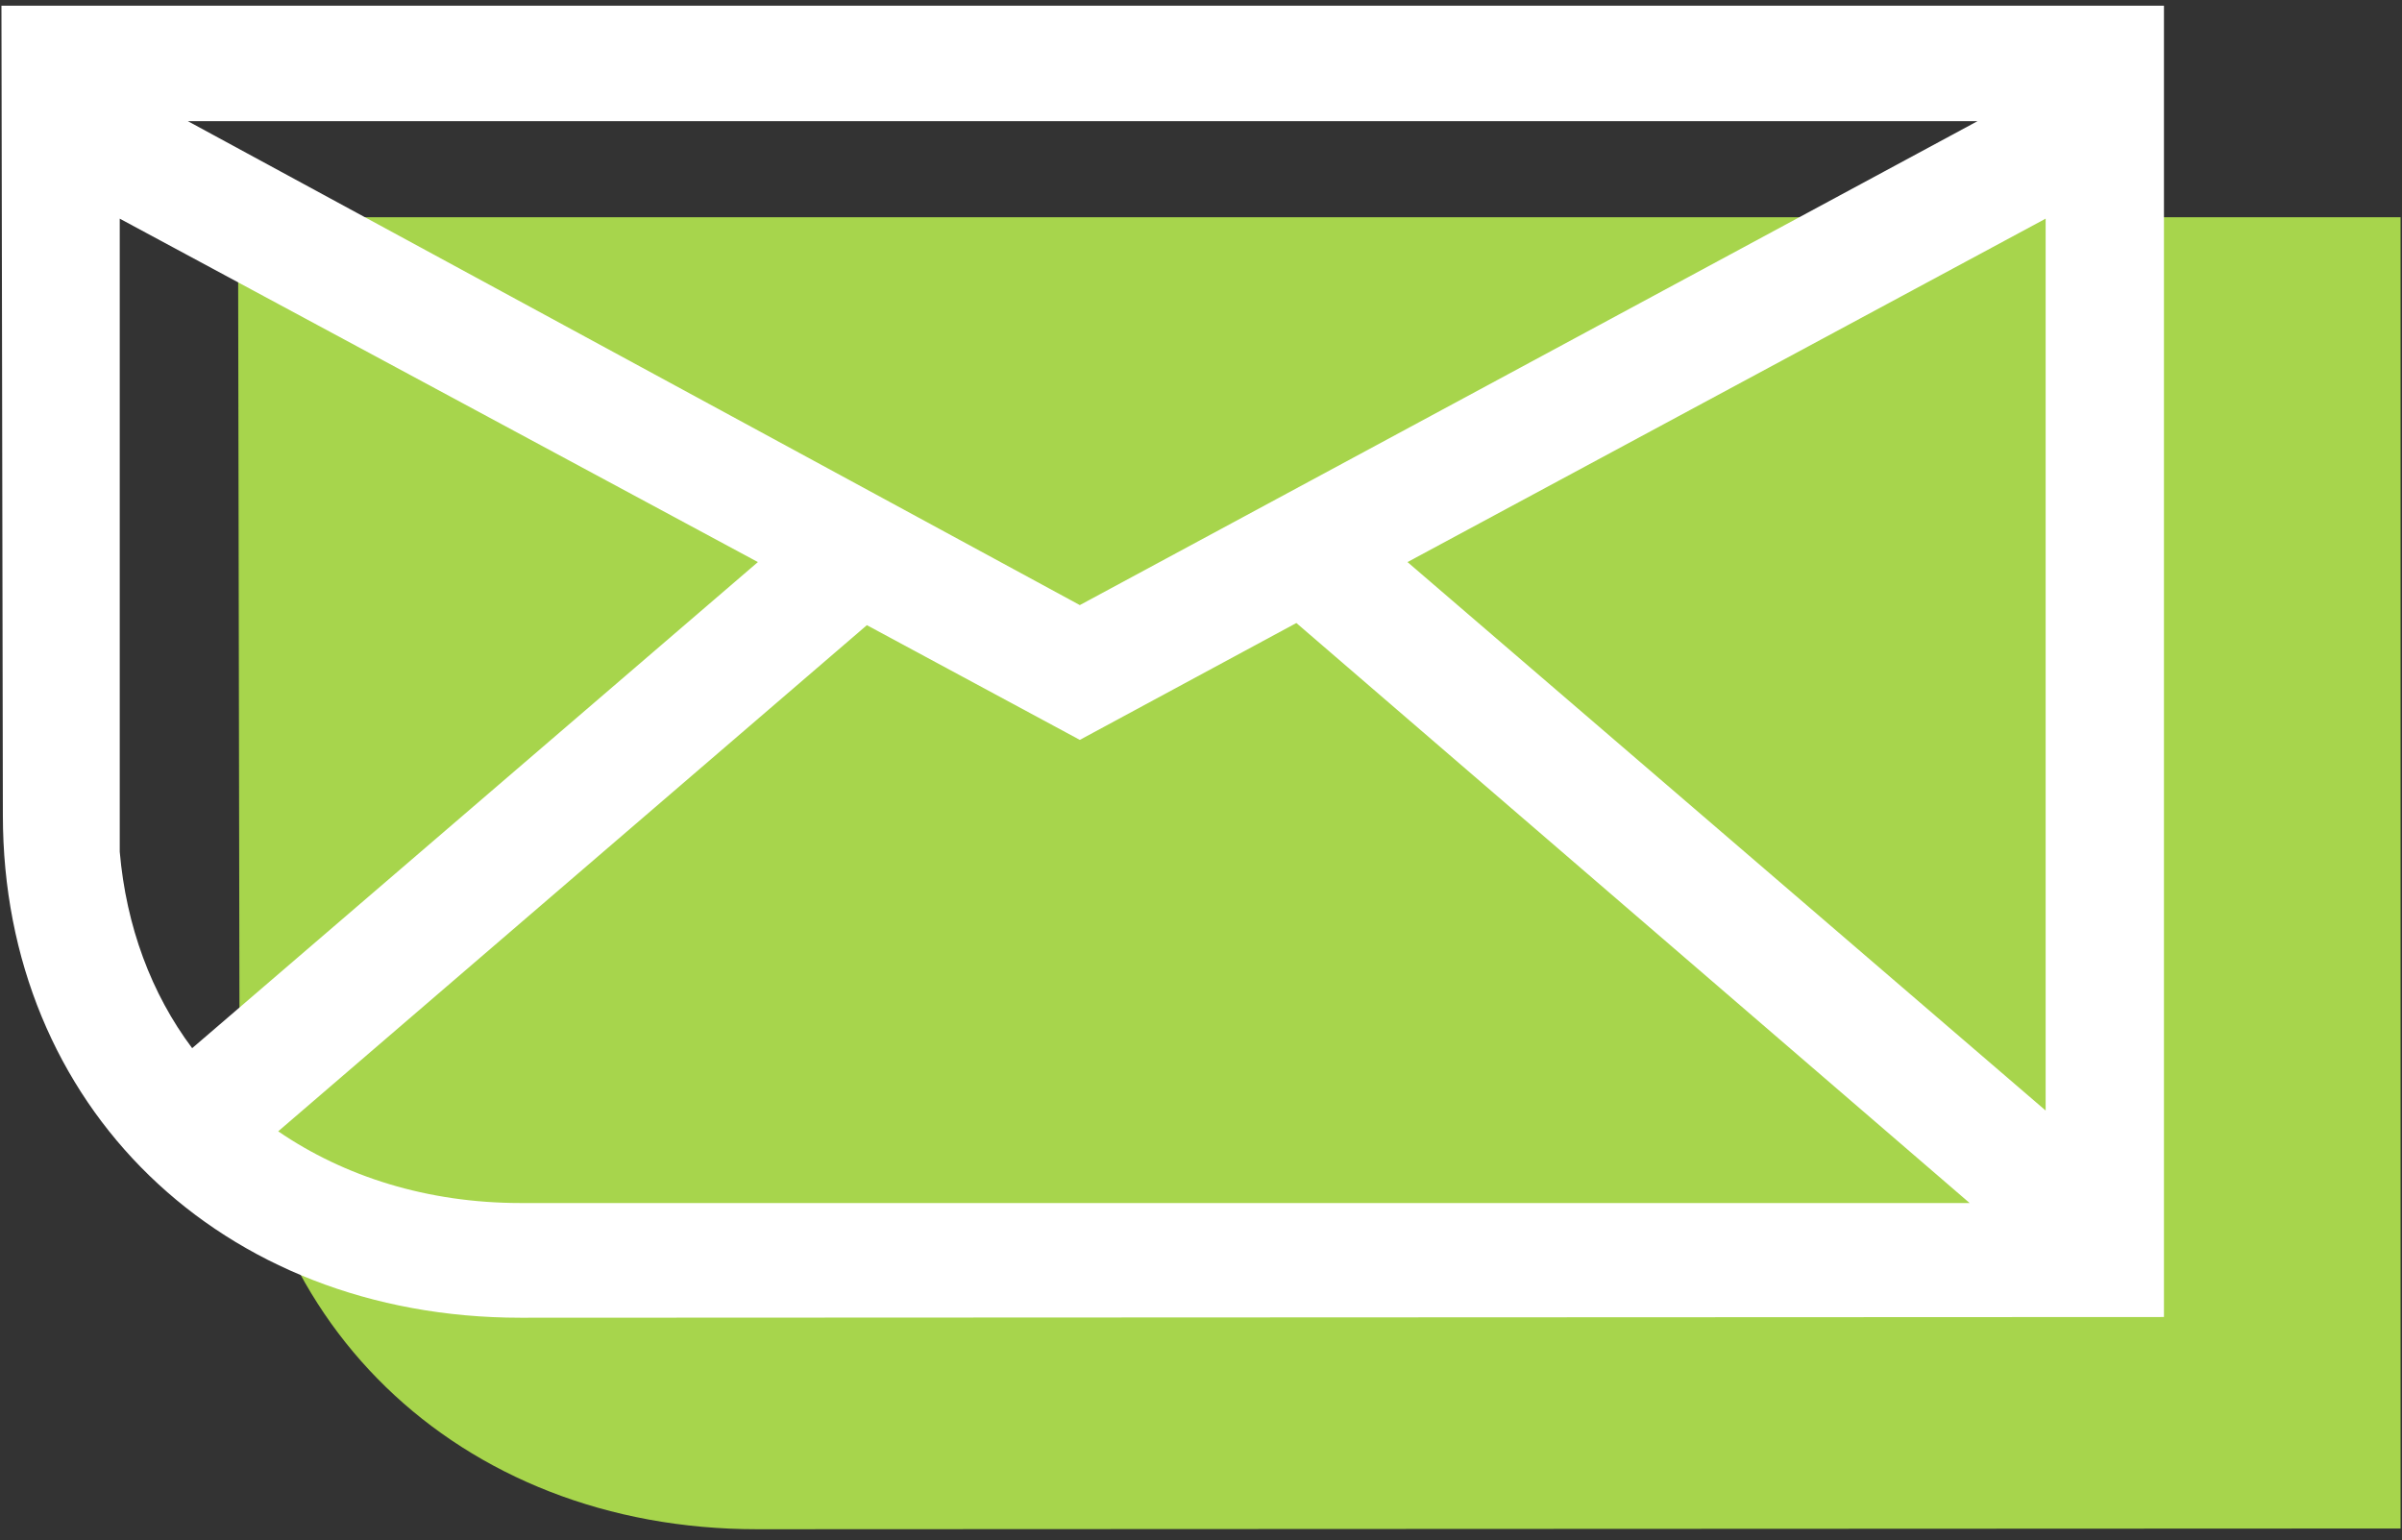
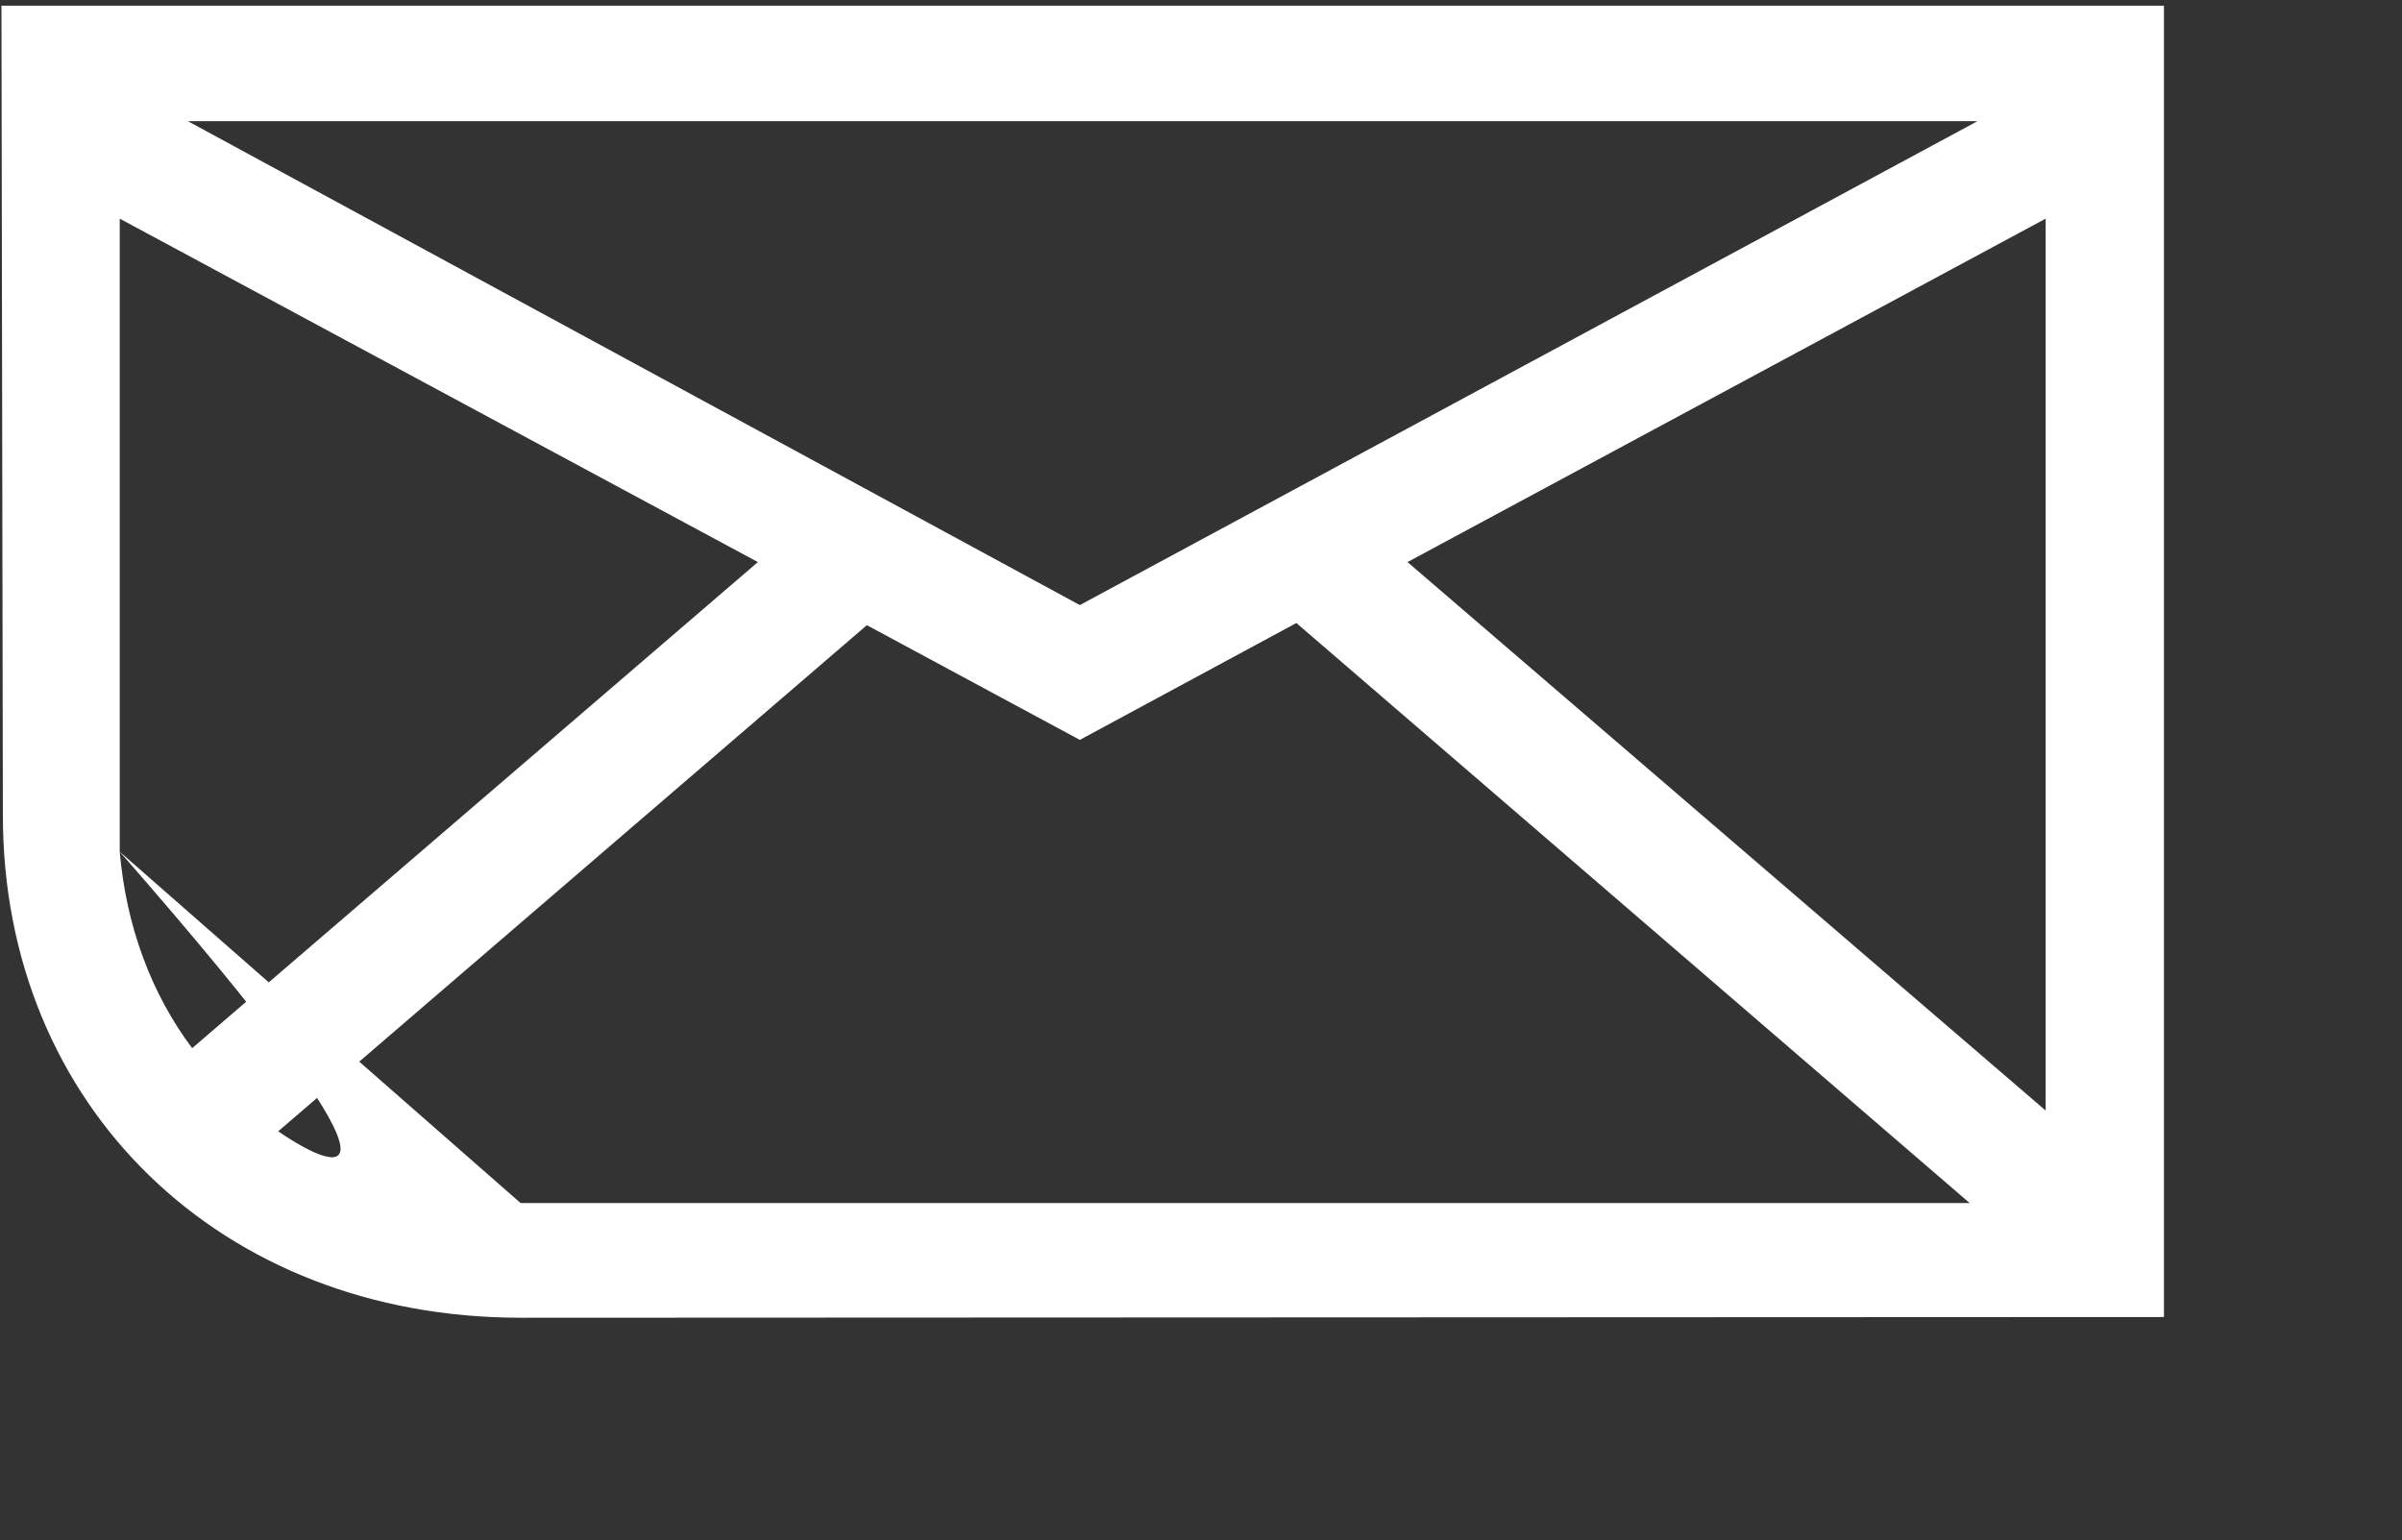
<svg xmlns="http://www.w3.org/2000/svg" width="145px" height="93px" viewBox="0 0 145 93" version="1.1">
  <rect x="0" y="0" width="145" height="93" fill="#333333" stroke="none" />
  <title>1D6A457B-5692-4B42-A1E5-2CC96F10B076</title>
  <g id="Page-1" stroke="none" stroke-width="1" fill="none" fill-rule="evenodd">
    <g id="_RV_Makler_LP_01_Home_v2" transform="translate(-270, -14129)" fill-rule="nonzero">
      <g id="Group-9" transform="translate(0, 13952)">
        <g id="newsletter_icon" transform="translate(270, 177)">
-           <path d="M14.37,13.115 L14.457,61.982 C14.457,79.555 27.615,92.324 45.707,92.324 L144.913,92.281 L144.913,13.115 L14.37,13.115 Z" id="Path" fill="#A7D54C" />
-           <path d="M0.087,0.346 L0.173,49.213 C0.173,66.787 13.331,79.555 31.424,79.555 L130.63,79.512 L130.63,0.346 L0.087,0.346 Z M119.376,7.315 L65.185,36.531 L65.185,36.531 L11.34,7.315 L119.376,7.315 Z M7.228,51.421 L7.228,13.201 L45.751,33.934 L11.6,63.281 C9.133,59.991 7.618,55.922 7.228,51.421 Z M31.424,72.63 C25.797,72.63 20.776,71.028 16.794,68.301 L52.33,37.743 L65.185,44.669 L78.257,37.613 L118.9,72.63 L31.424,72.63 Z M123.488,67.046 L84.966,33.934 L123.488,13.201 L123.488,67.046 Z" id="Shape" fill="#FFFFFF" />
+           <path d="M0.087,0.346 L0.173,49.213 C0.173,66.787 13.331,79.555 31.424,79.555 L130.63,79.512 L130.63,0.346 L0.087,0.346 Z M119.376,7.315 L65.185,36.531 L65.185,36.531 L11.34,7.315 L119.376,7.315 Z M7.228,51.421 L7.228,13.201 L45.751,33.934 L11.6,63.281 C9.133,59.991 7.618,55.922 7.228,51.421 Z C25.797,72.63 20.776,71.028 16.794,68.301 L52.33,37.743 L65.185,44.669 L78.257,37.613 L118.9,72.63 L31.424,72.63 Z M123.488,67.046 L84.966,33.934 L123.488,13.201 L123.488,67.046 Z" id="Shape" fill="#FFFFFF" />
        </g>
      </g>
    </g>
  </g>
</svg>